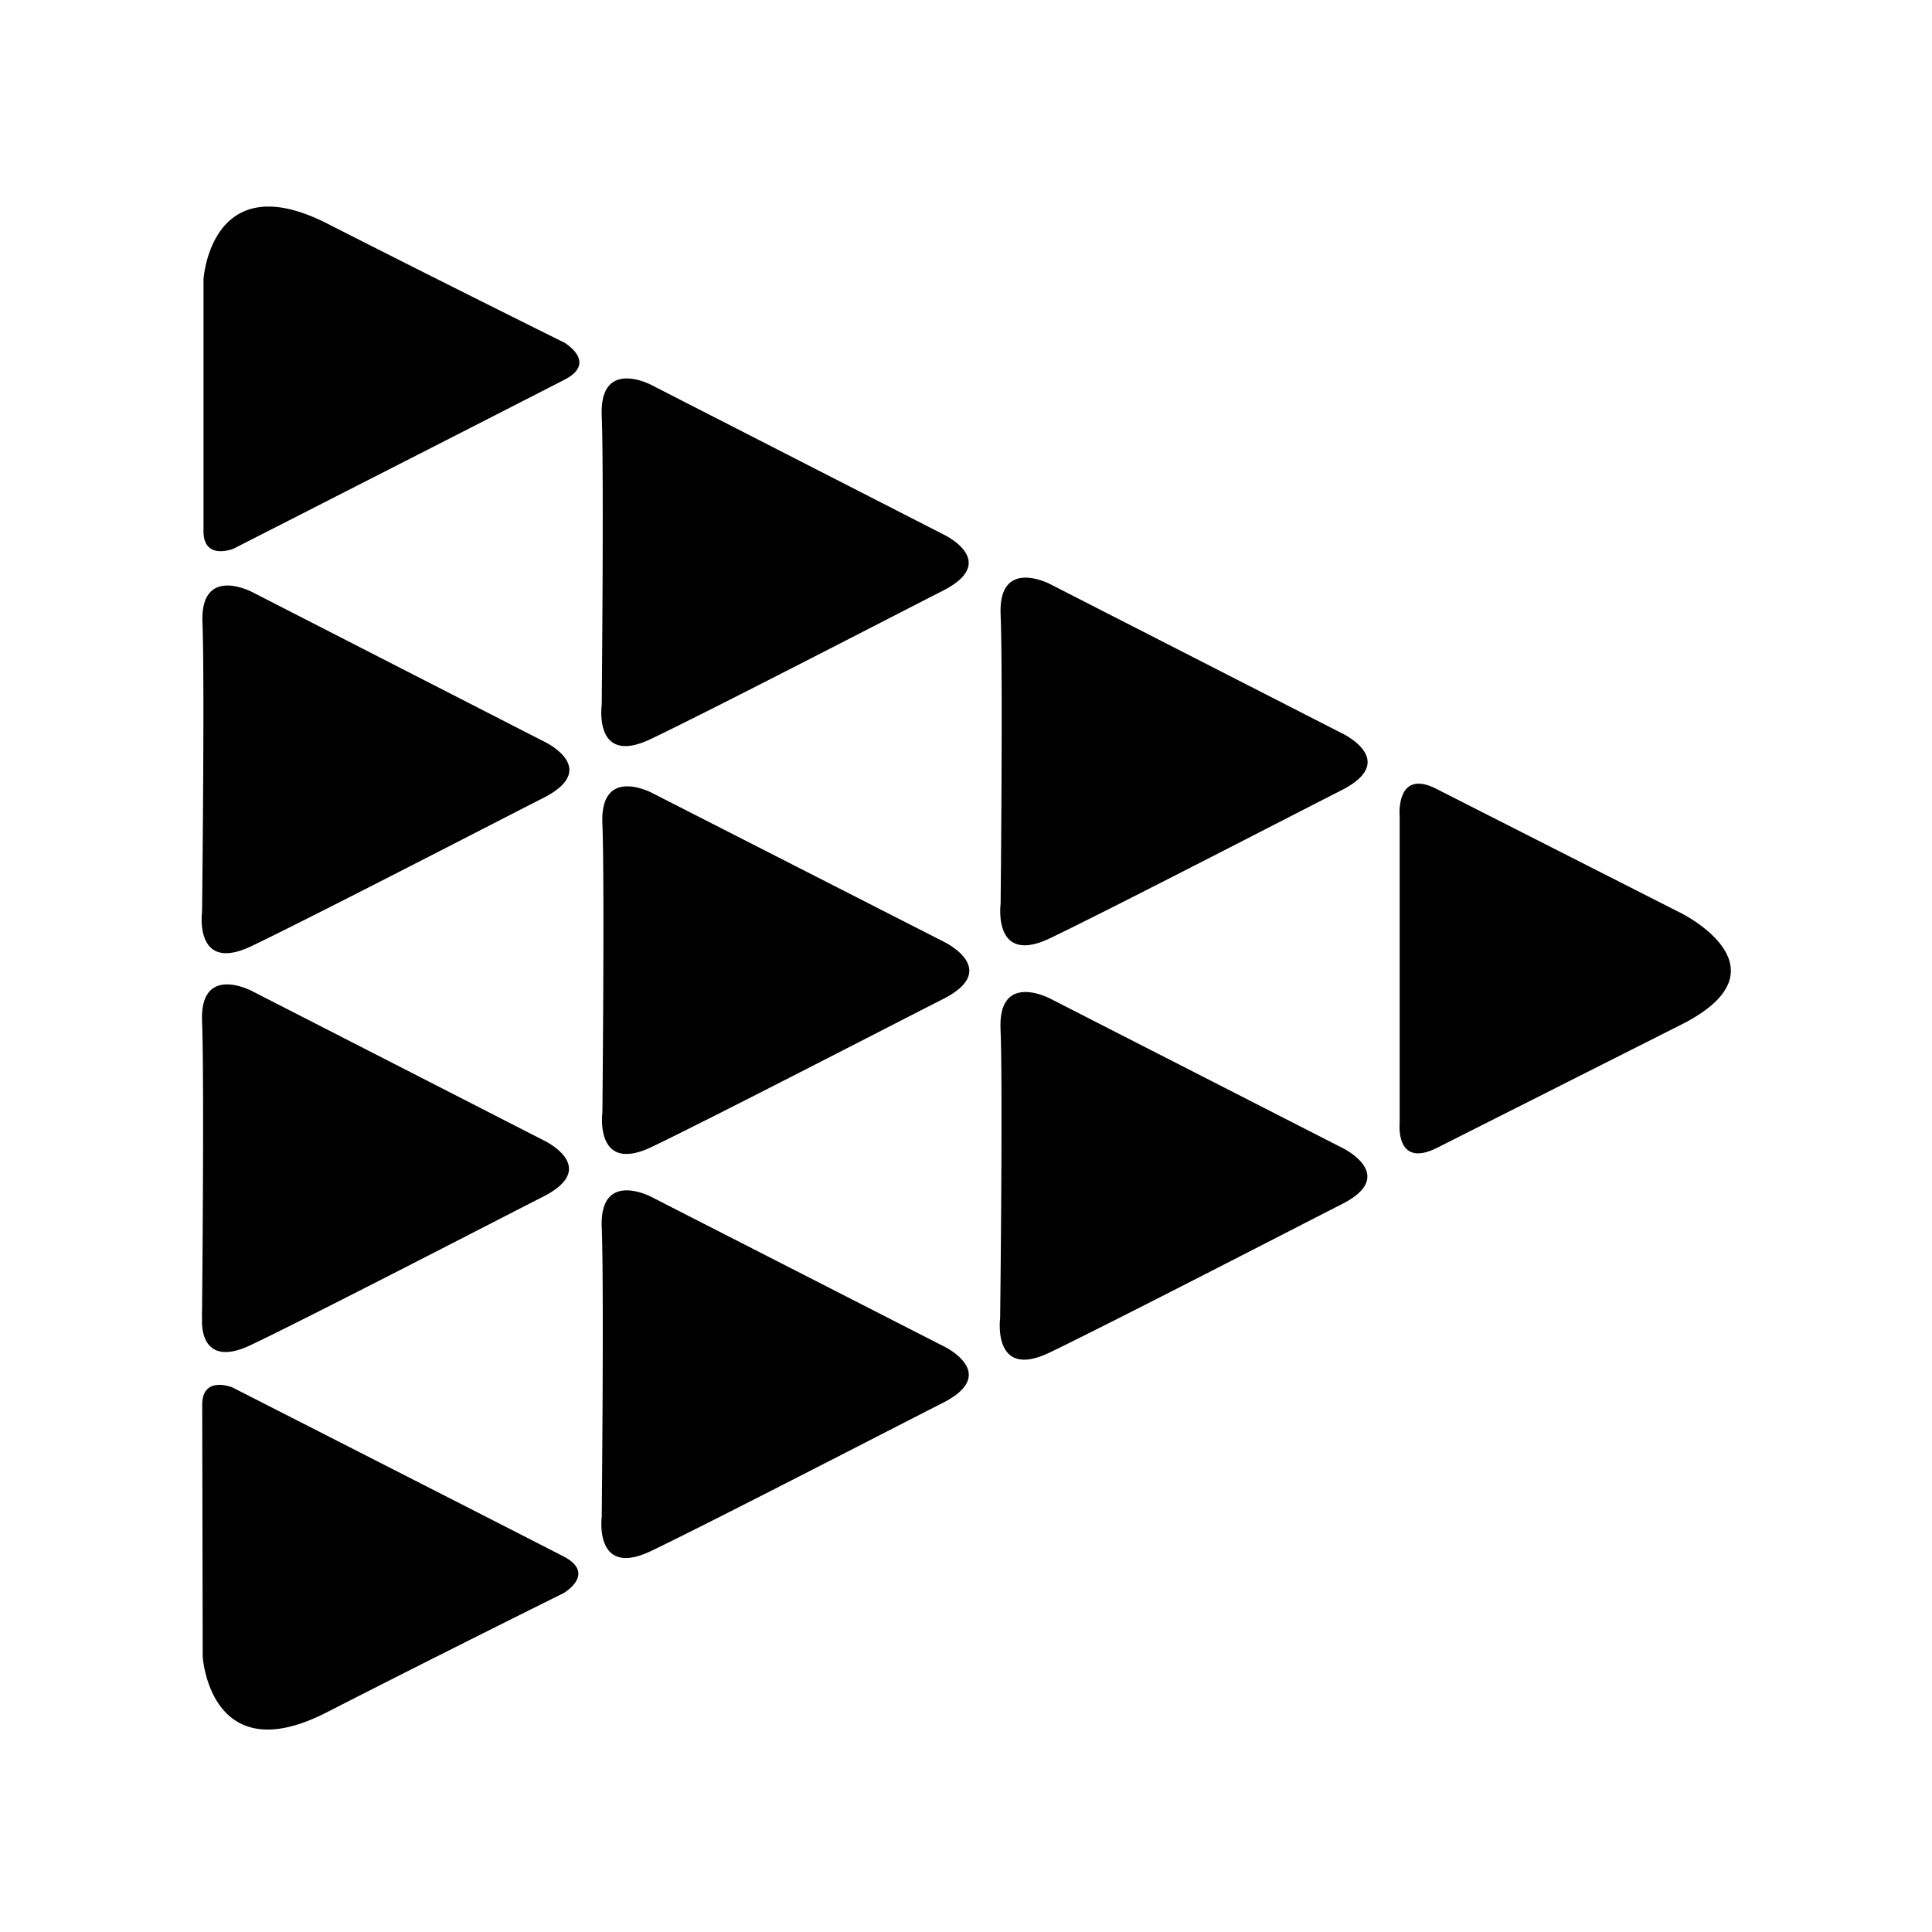
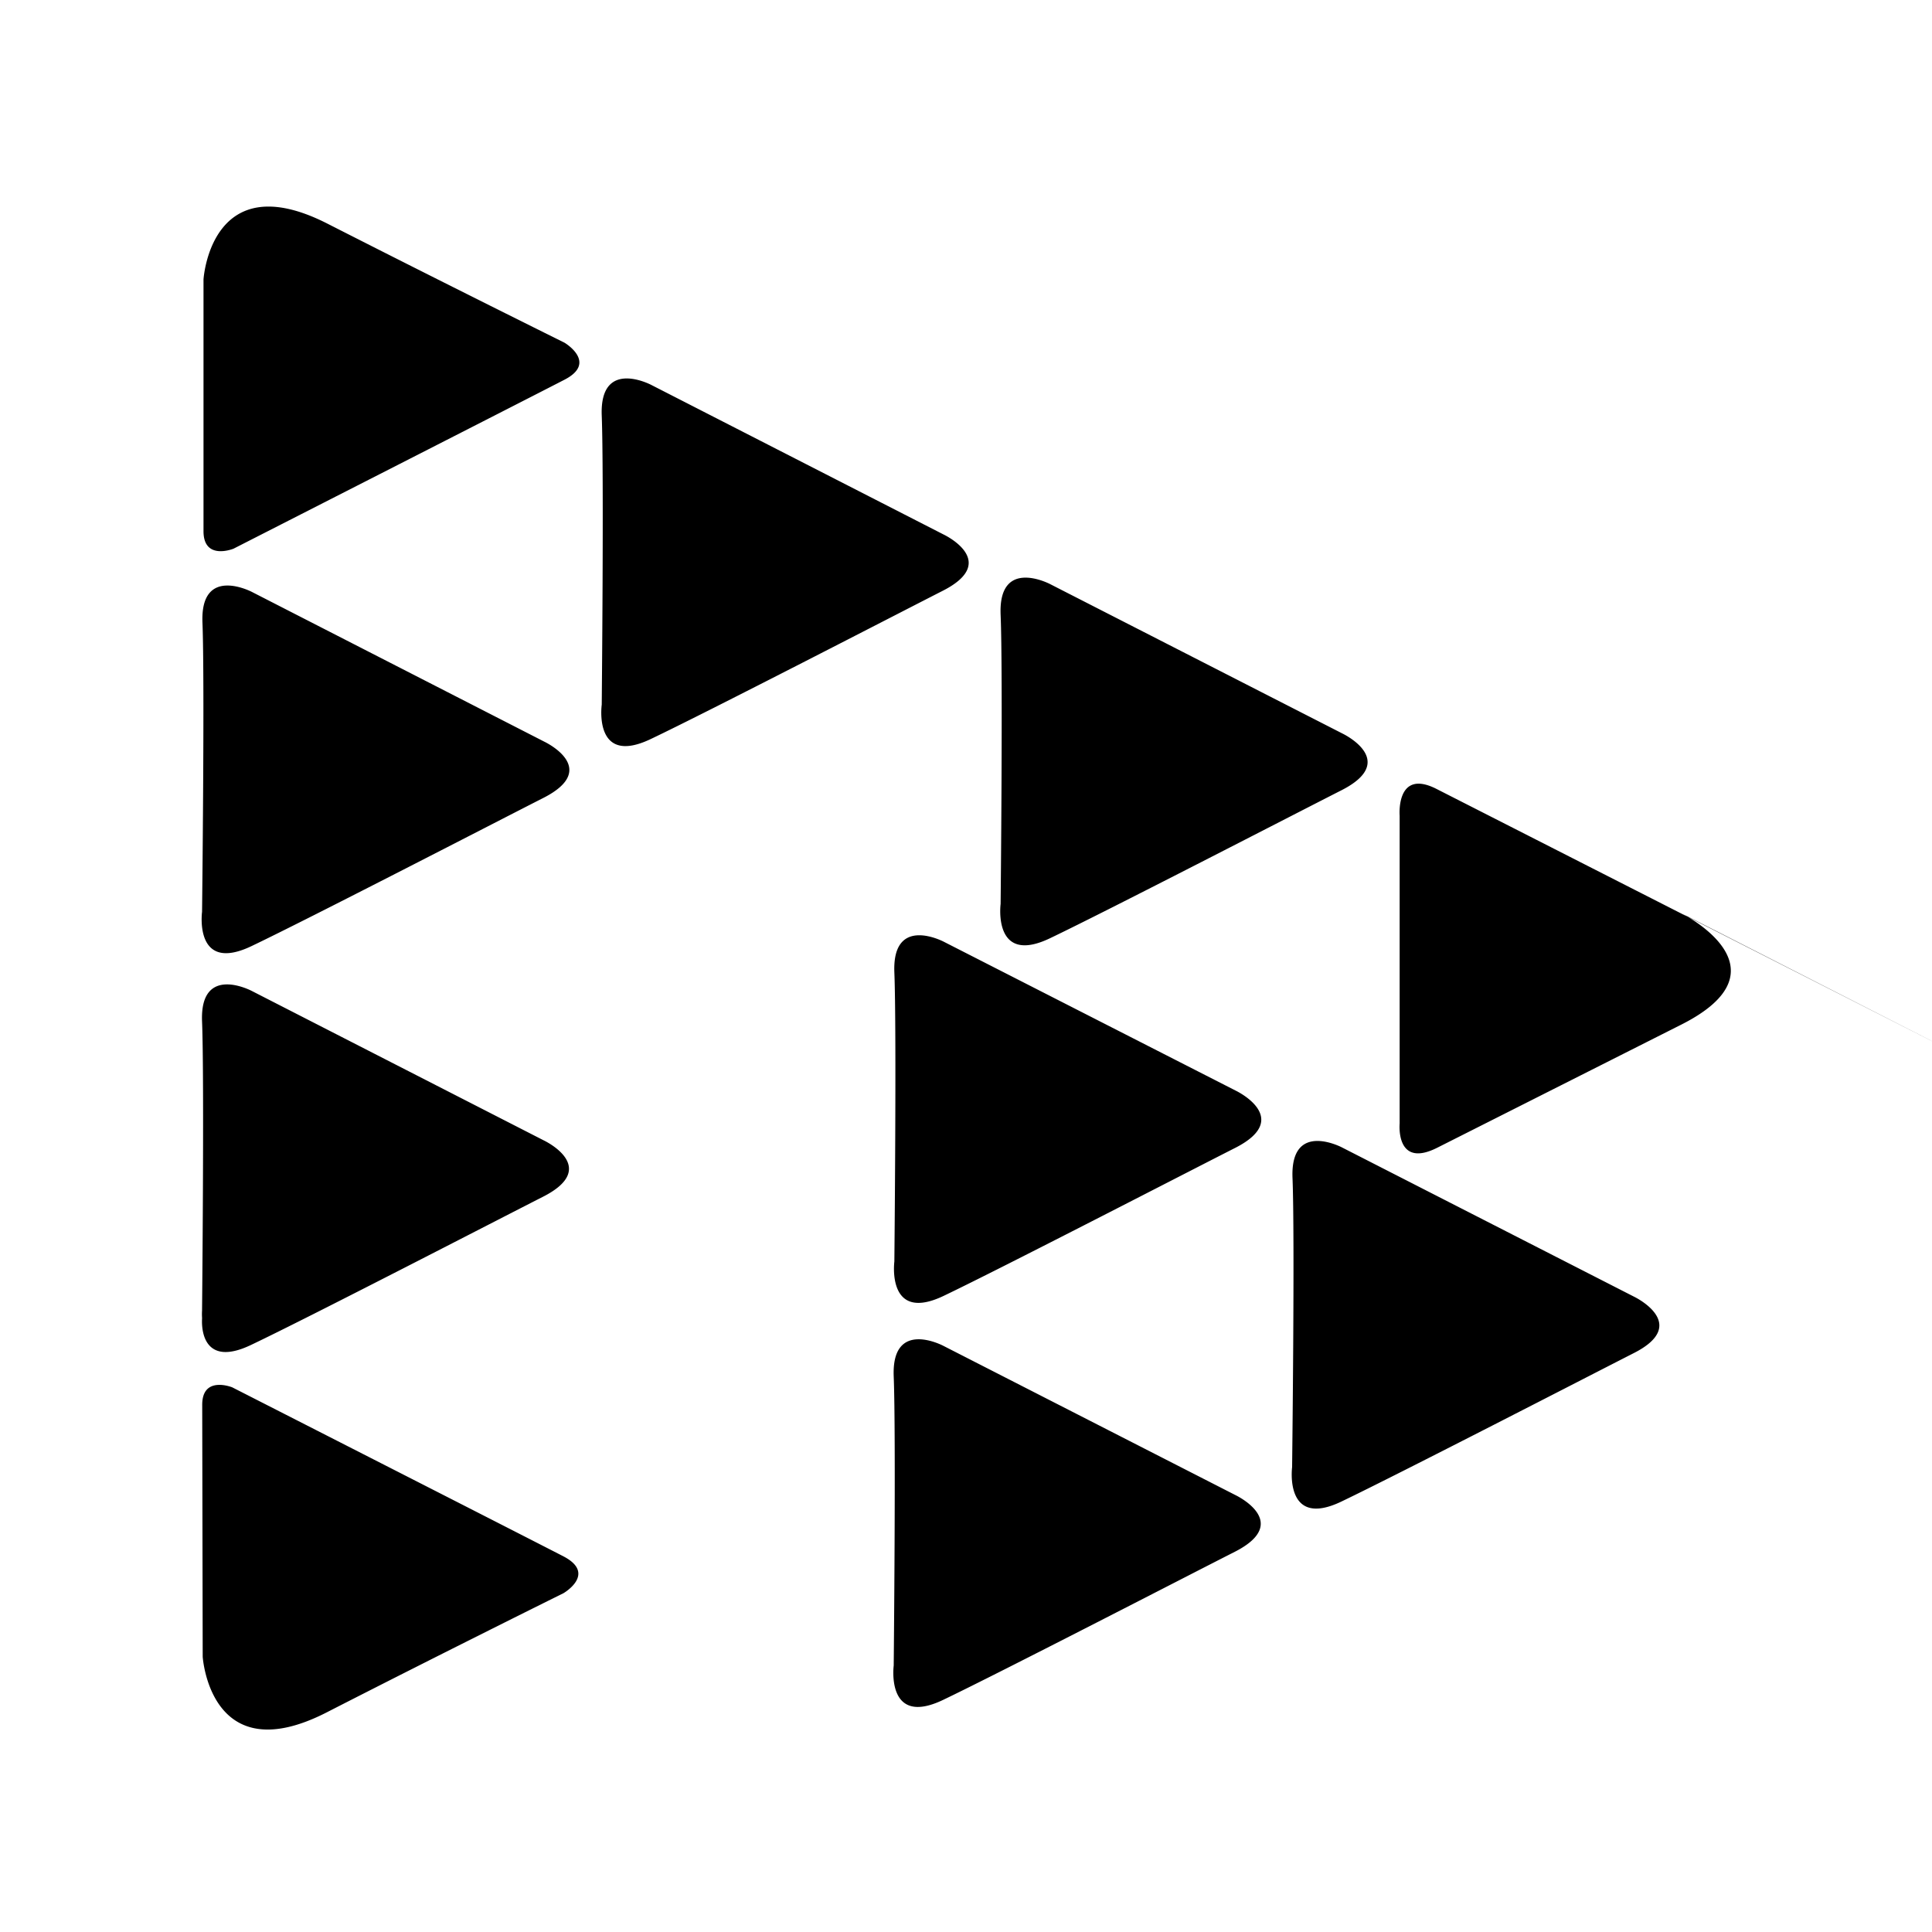
<svg xmlns="http://www.w3.org/2000/svg" width="800" height="800" viewBox="0 0 24 24">
-   <path fill="currentColor" d="M11.727 11.7L8.1 9.85s-.646-.344-.617.38c.029.724 0 3.591 0 3.591s-.1.767.612.427s3.094-1.571 3.627-1.841c.715-.367.005-.707.005-.707m-.006 5.023l-3.628-1.854s-.647-.345-.618.38c.029.725 0 3.591 0 3.591s-.1.768.613.427s3.093-1.571 3.626-1.841c.717-.367.007-.703.007-.703m4.953-2.464l-3.628-1.854s-.647-.344-.617.38c.03.724-.005 3.591-.005 3.591s-.1.768.612.427s3.094-1.57 3.626-1.841c.722-.362.012-.703.012-.703m4.205-2.918L17.844 9.8c-.506-.257-.457.333-.457.333v3.824s-.054.564.468.3l3.025-1.526c1.398-.702-.001-1.39-.001-1.39m-4.203-2.229l-3.629-1.855s-.647-.343-.617.38c.03.723 0 3.592 0 3.592s-.1.767.612.427s3.094-1.571 3.626-1.841c.717-.367.008-.703.008-.703M7.012 4.257s-1.494-.74-2.945-1.479c-1.451-.739-1.539.693-1.539.693v3.128c0 .369.373.217.373.217s3.7-1.886 4.113-2.1c.413-.214-.002-.459-.002-.459m1.071 4.924c.715-.34 3.094-1.57 3.626-1.841c.722-.366.013-.7.013-.7L8.093 4.783s-.646-.344-.618.38c.028.724 0 3.591 0 3.591s-.107.768.608.427m-4.961 2.573c.716-.341 3.094-1.571 3.626-1.841c.723-.367.013-.7.013-.7L3.133 7.355s-.647-.343-.618.38c.029.723-.005 3.592-.005 3.592s-.103.767.612.427m-.005 4.954c.716-.34 3.094-1.57 3.627-1.841c.722-.366.012-.7.012-.7L3.128 12.31s-.647-.343-.618.38c.029.723 0 3.591 0 3.591a.68.68 0 0 0 0 .087v.014c-.01.196.058.588.607.326M7 19.334c-.418-.216-4.115-2.1-4.115-2.1s-.374-.151-.373.218l.006 3.128s.09 1.434 1.54.692S7 19.791 7 19.791s.415-.24 0-.457" />
+   <path fill="currentColor" d="M11.727 11.7s-.646-.344-.617.38c.029.724 0 3.591 0 3.591s-.1.767.612.427s3.094-1.571 3.627-1.841c.715-.367.005-.707.005-.707m-.006 5.023l-3.628-1.854s-.647-.345-.618.38c.029.725 0 3.591 0 3.591s-.1.768.613.427s3.093-1.571 3.626-1.841c.717-.367.007-.703.007-.703m4.953-2.464l-3.628-1.854s-.647-.344-.617.38c.03.724-.005 3.591-.005 3.591s-.1.768.612.427s3.094-1.57 3.626-1.841c.722-.362.012-.703.012-.703m4.205-2.918L17.844 9.8c-.506-.257-.457.333-.457.333v3.824s-.054.564.468.3l3.025-1.526c1.398-.702-.001-1.39-.001-1.39m-4.203-2.229l-3.629-1.855s-.647-.343-.617.38c.03.723 0 3.592 0 3.592s-.1.767.612.427s3.094-1.571 3.626-1.841c.717-.367.008-.703.008-.703M7.012 4.257s-1.494-.74-2.945-1.479c-1.451-.739-1.539.693-1.539.693v3.128c0 .369.373.217.373.217s3.7-1.886 4.113-2.1c.413-.214-.002-.459-.002-.459m1.071 4.924c.715-.34 3.094-1.57 3.626-1.841c.722-.366.013-.7.013-.7L8.093 4.783s-.646-.344-.618.38c.028.724 0 3.591 0 3.591s-.107.768.608.427m-4.961 2.573c.716-.341 3.094-1.571 3.626-1.841c.723-.367.013-.7.013-.7L3.133 7.355s-.647-.343-.618.38c.029.723-.005 3.592-.005 3.592s-.103.767.612.427m-.005 4.954c.716-.34 3.094-1.57 3.627-1.841c.722-.366.012-.7.012-.7L3.128 12.31s-.647-.343-.618.38c.029.723 0 3.591 0 3.591a.68.68 0 0 0 0 .087v.014c-.01.196.058.588.607.326M7 19.334c-.418-.216-4.115-2.1-4.115-2.1s-.374-.151-.373.218l.006 3.128s.09 1.434 1.54.692S7 19.791 7 19.791s.415-.24 0-.457" />
</svg>